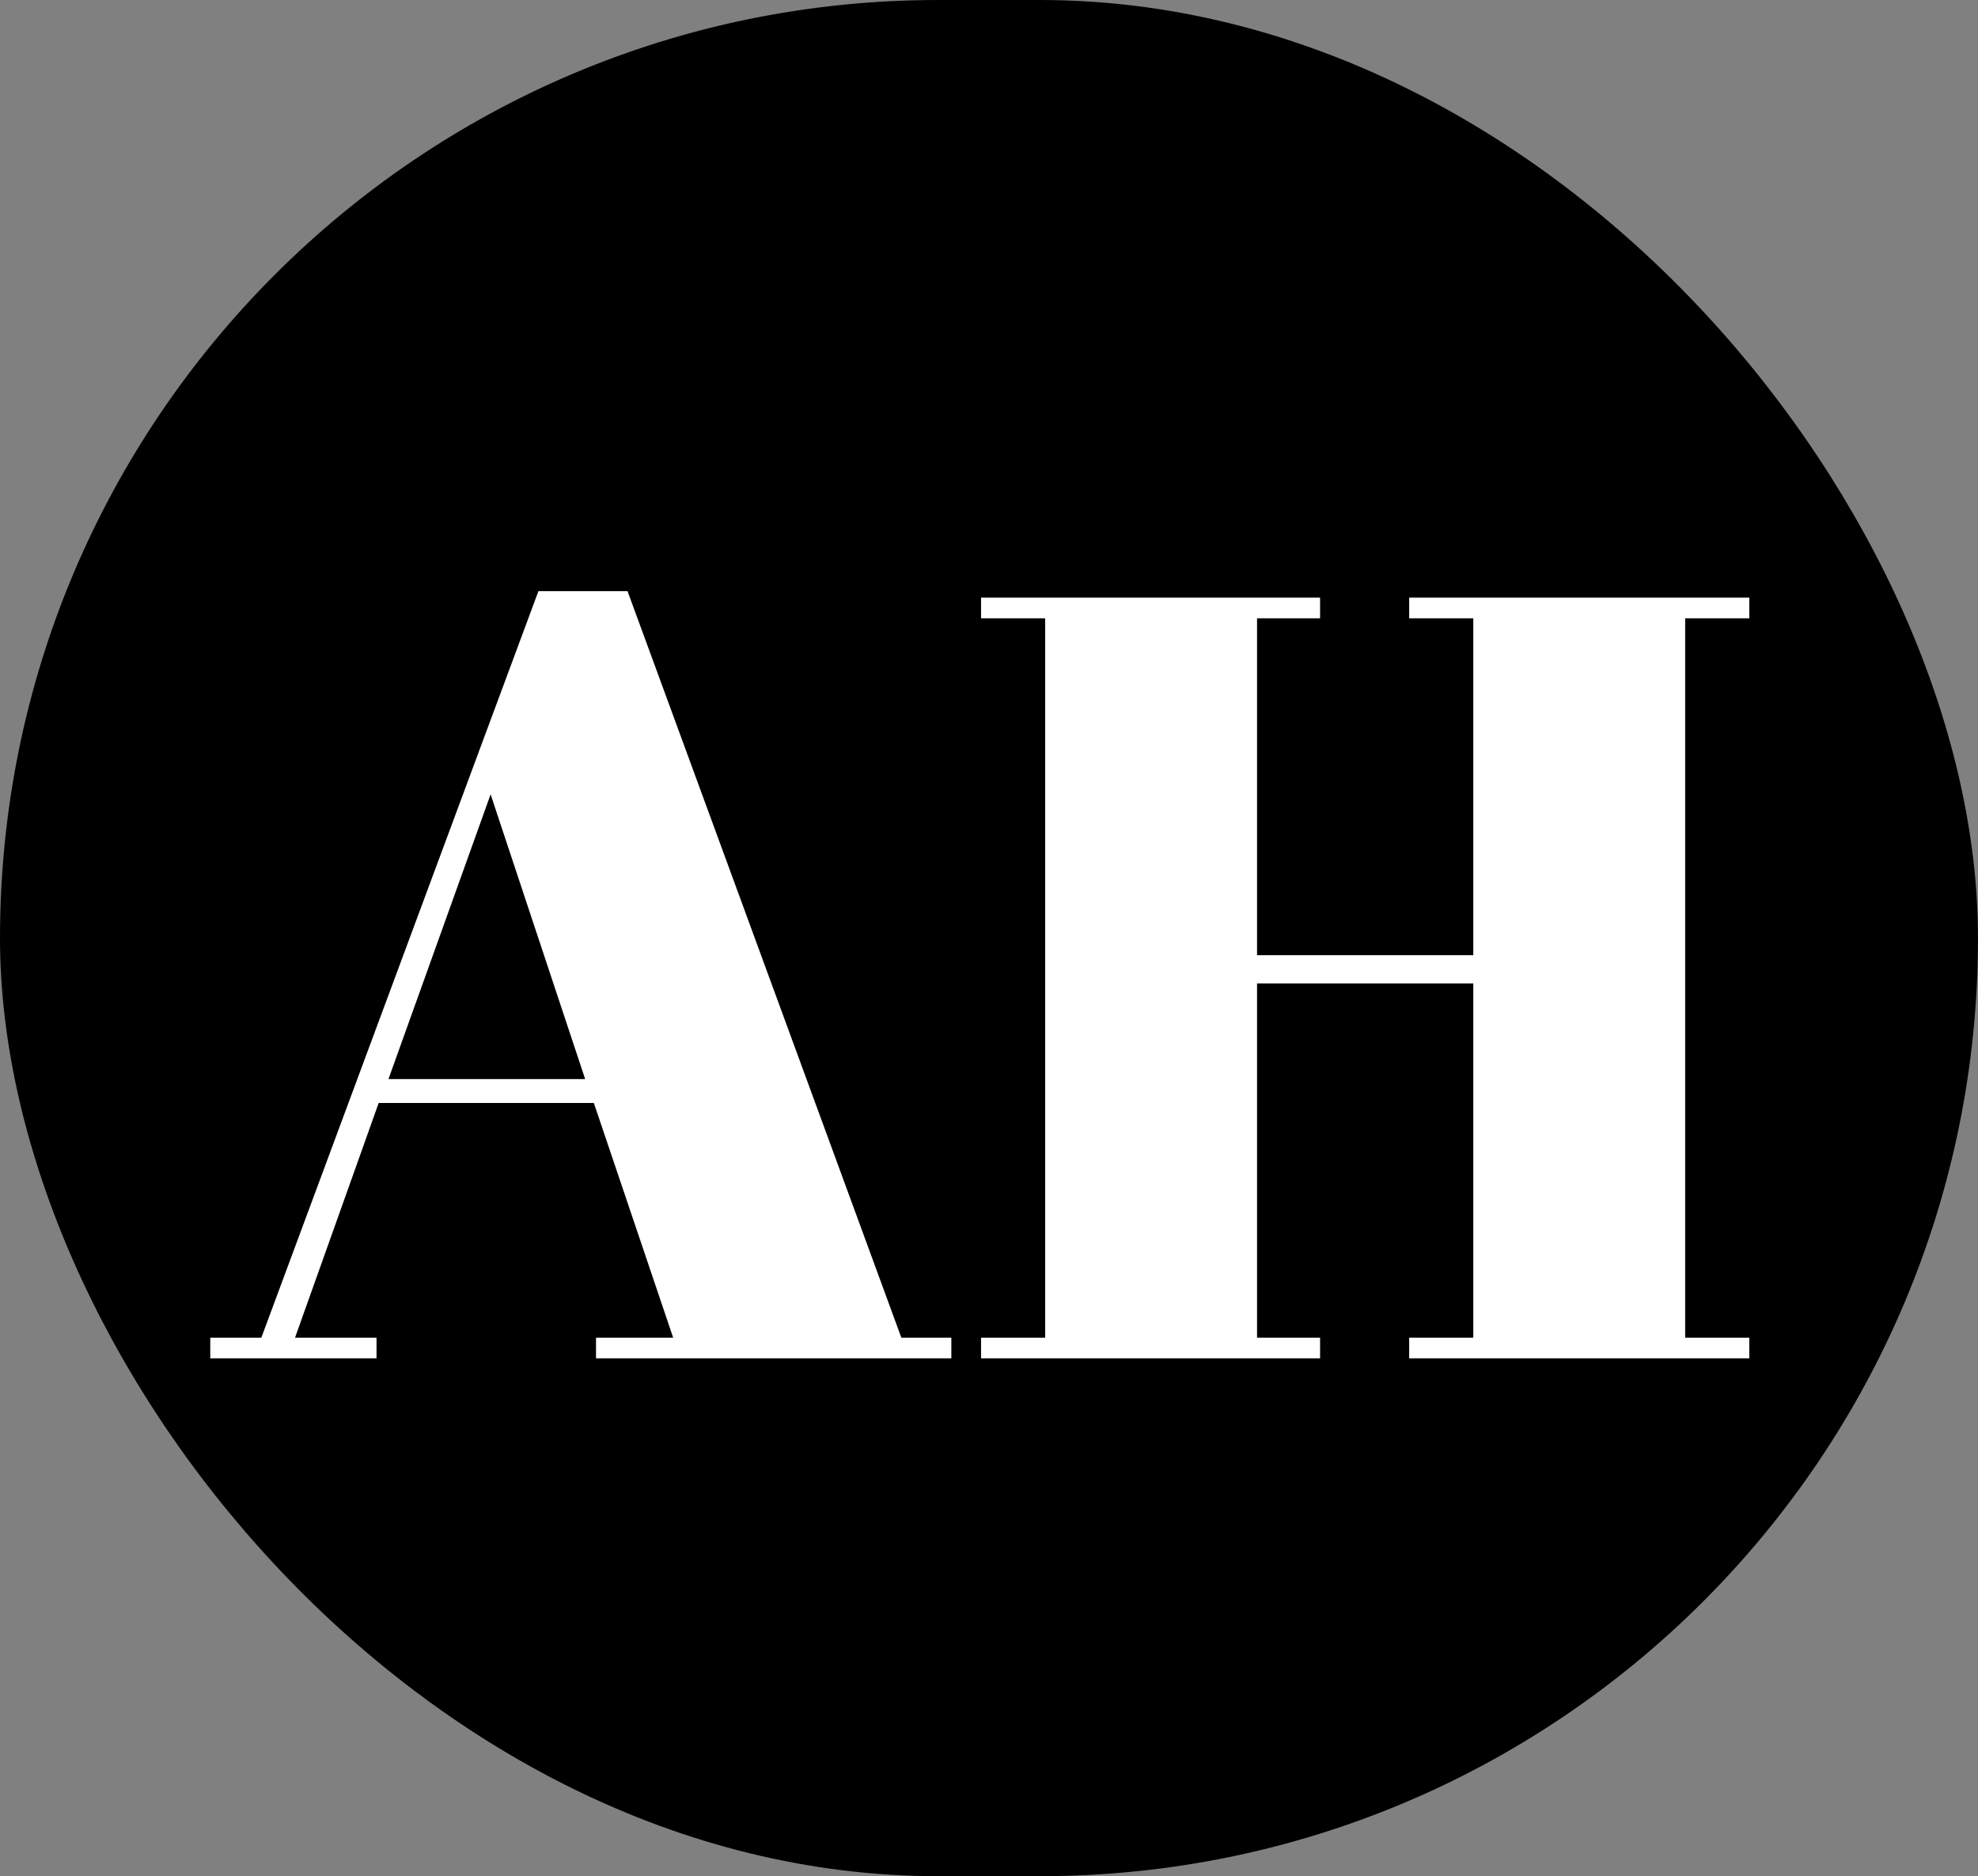
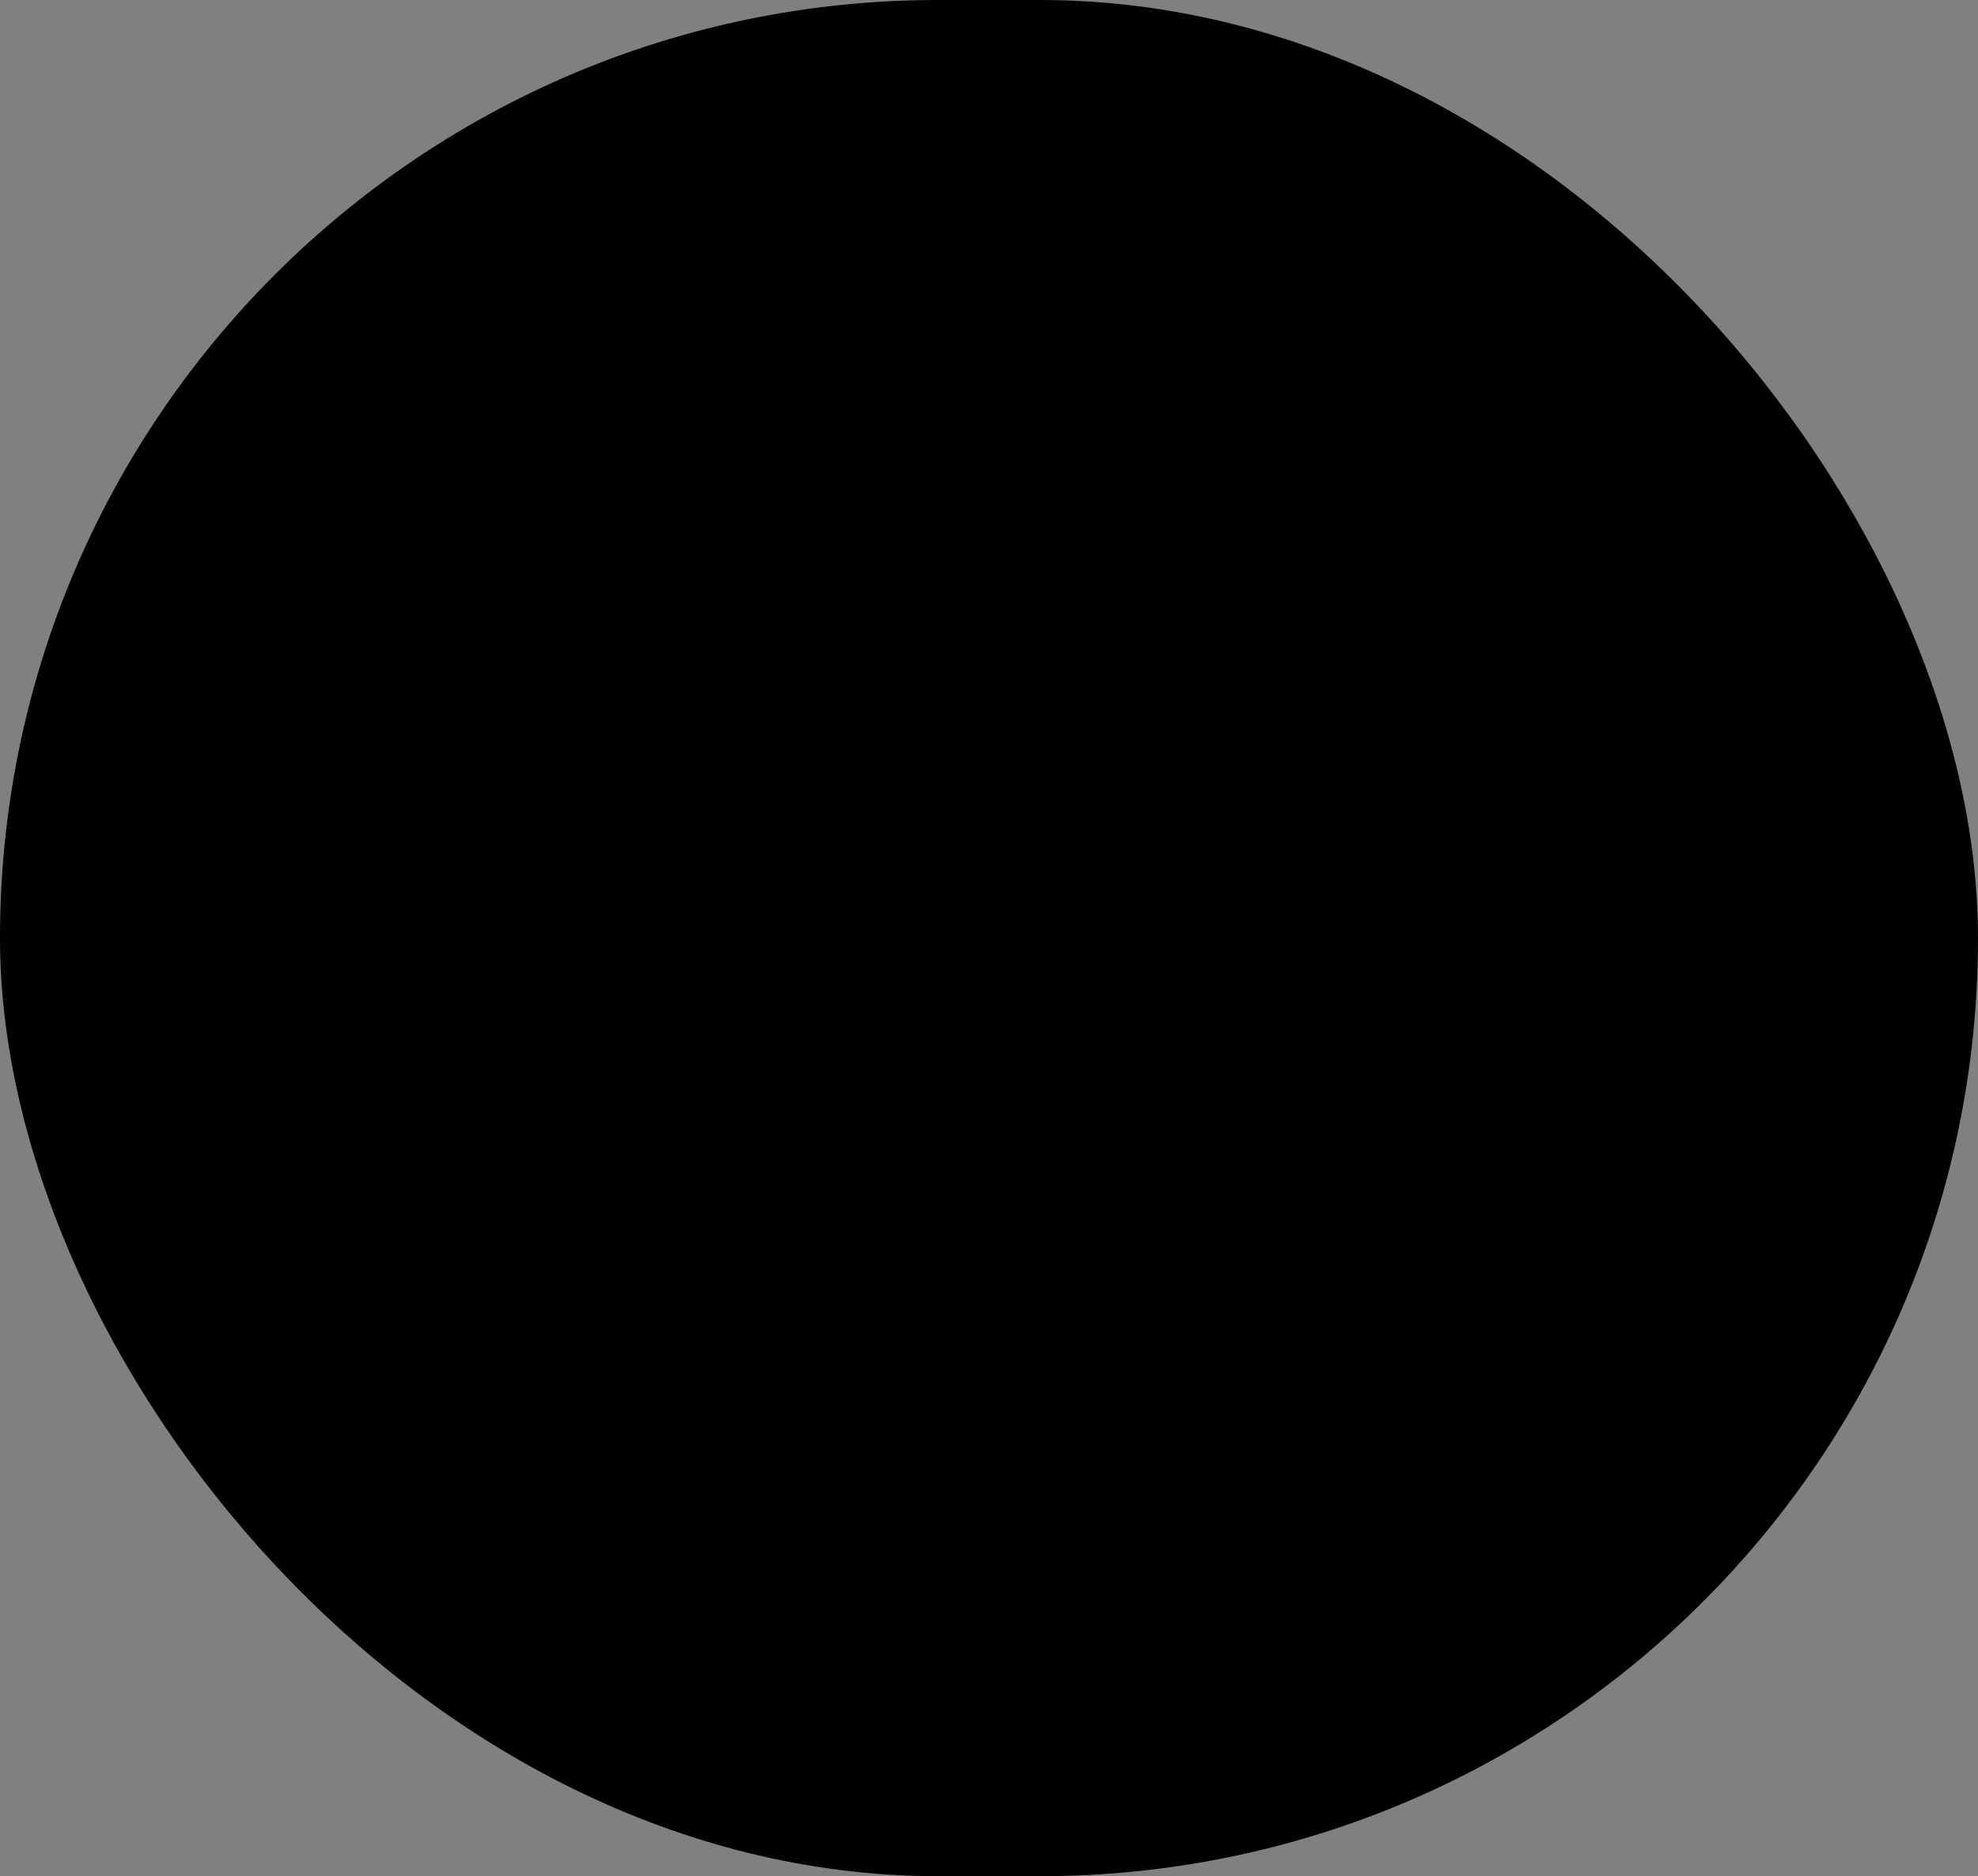
<svg xmlns="http://www.w3.org/2000/svg" width="233" height="221" viewBox="0 0 233 221" fill="none">
  <rect x="0" y="0" width="233" height="221" fill="#808080" stroke="none" />
  <rect width="233" height="221" rx="110.5" fill="black" />
-   <path d="M79.296 157.568L69.952 129.92H44.608L34.752 157.568H44.352V160H24.768V157.568H30.784L63.424 69.632H73.92L106.176 157.568H112.064V160H70.208V157.568H79.296ZM57.792 93.568L45.76 127.104H68.928L57.792 93.568ZM115.563 70.4H155.499V72.832H148.075V112.512H173.547V72.832H165.995V70.4H206.059V72.832H198.507V157.568H206.059V160H165.995V157.568H173.547V115.84H148.075V157.568H155.499V160H115.563V157.568H123.115V72.832H115.563V70.4Z" fill="white" />
</svg>